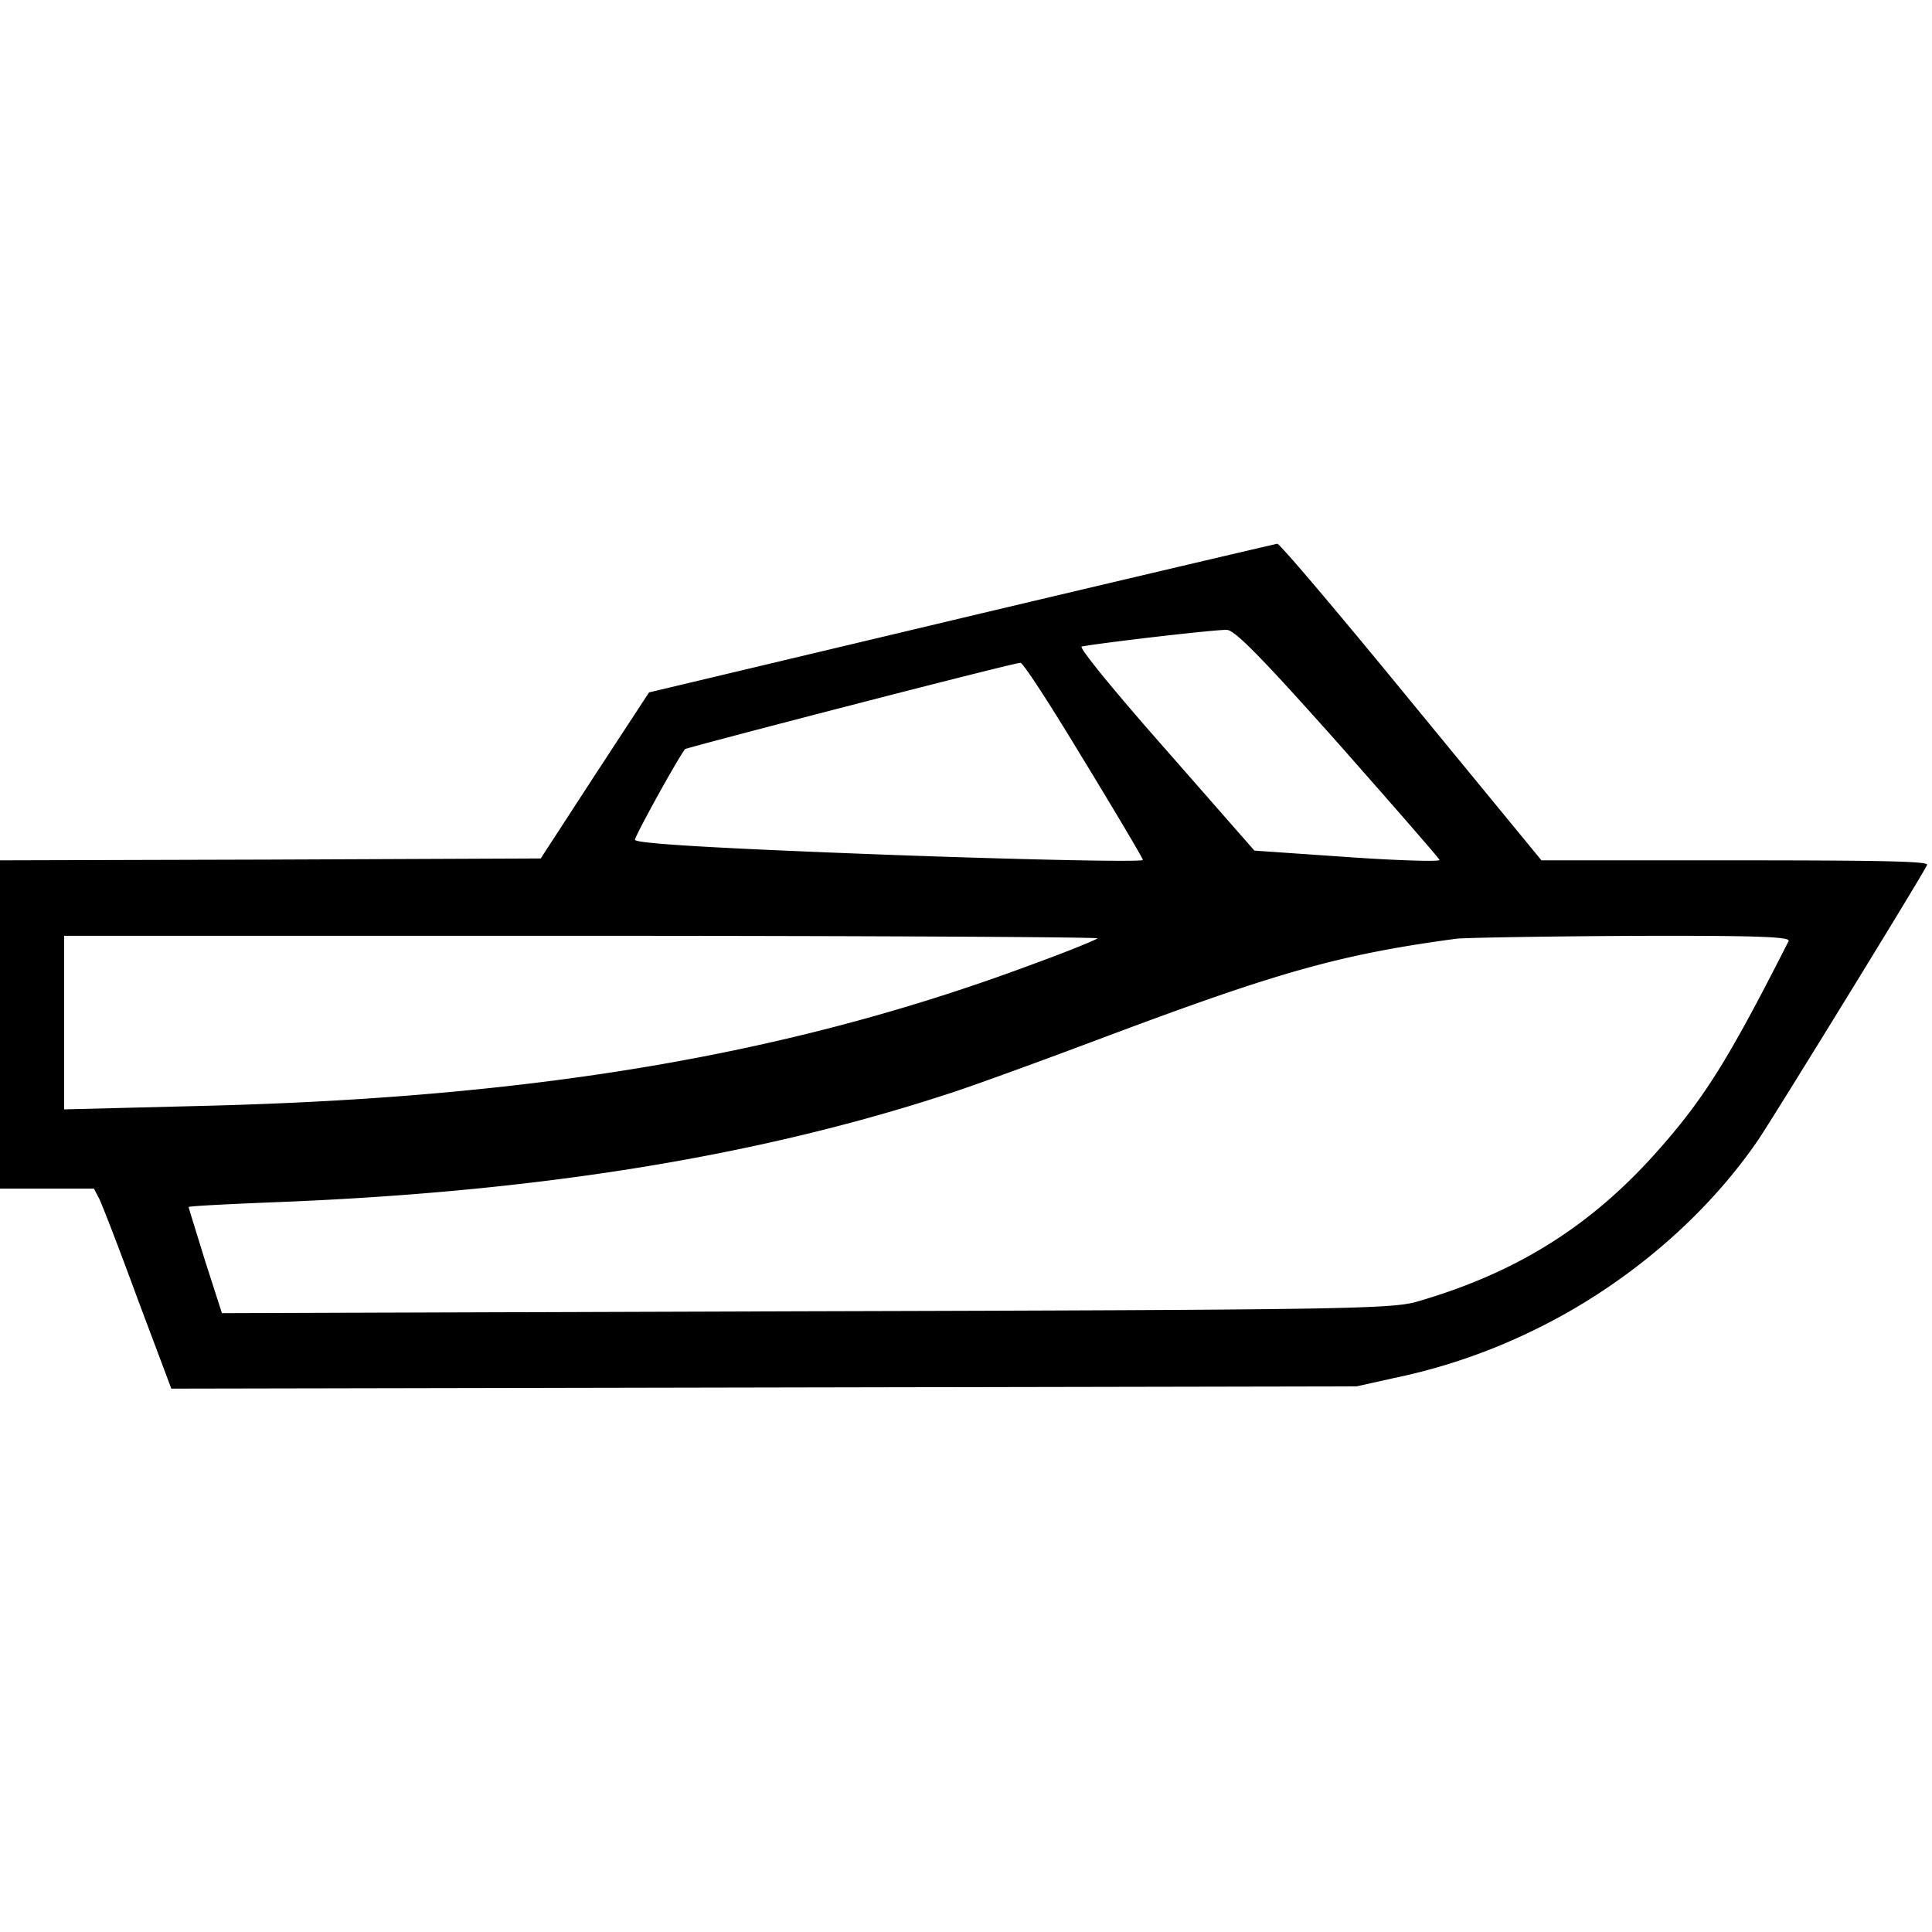
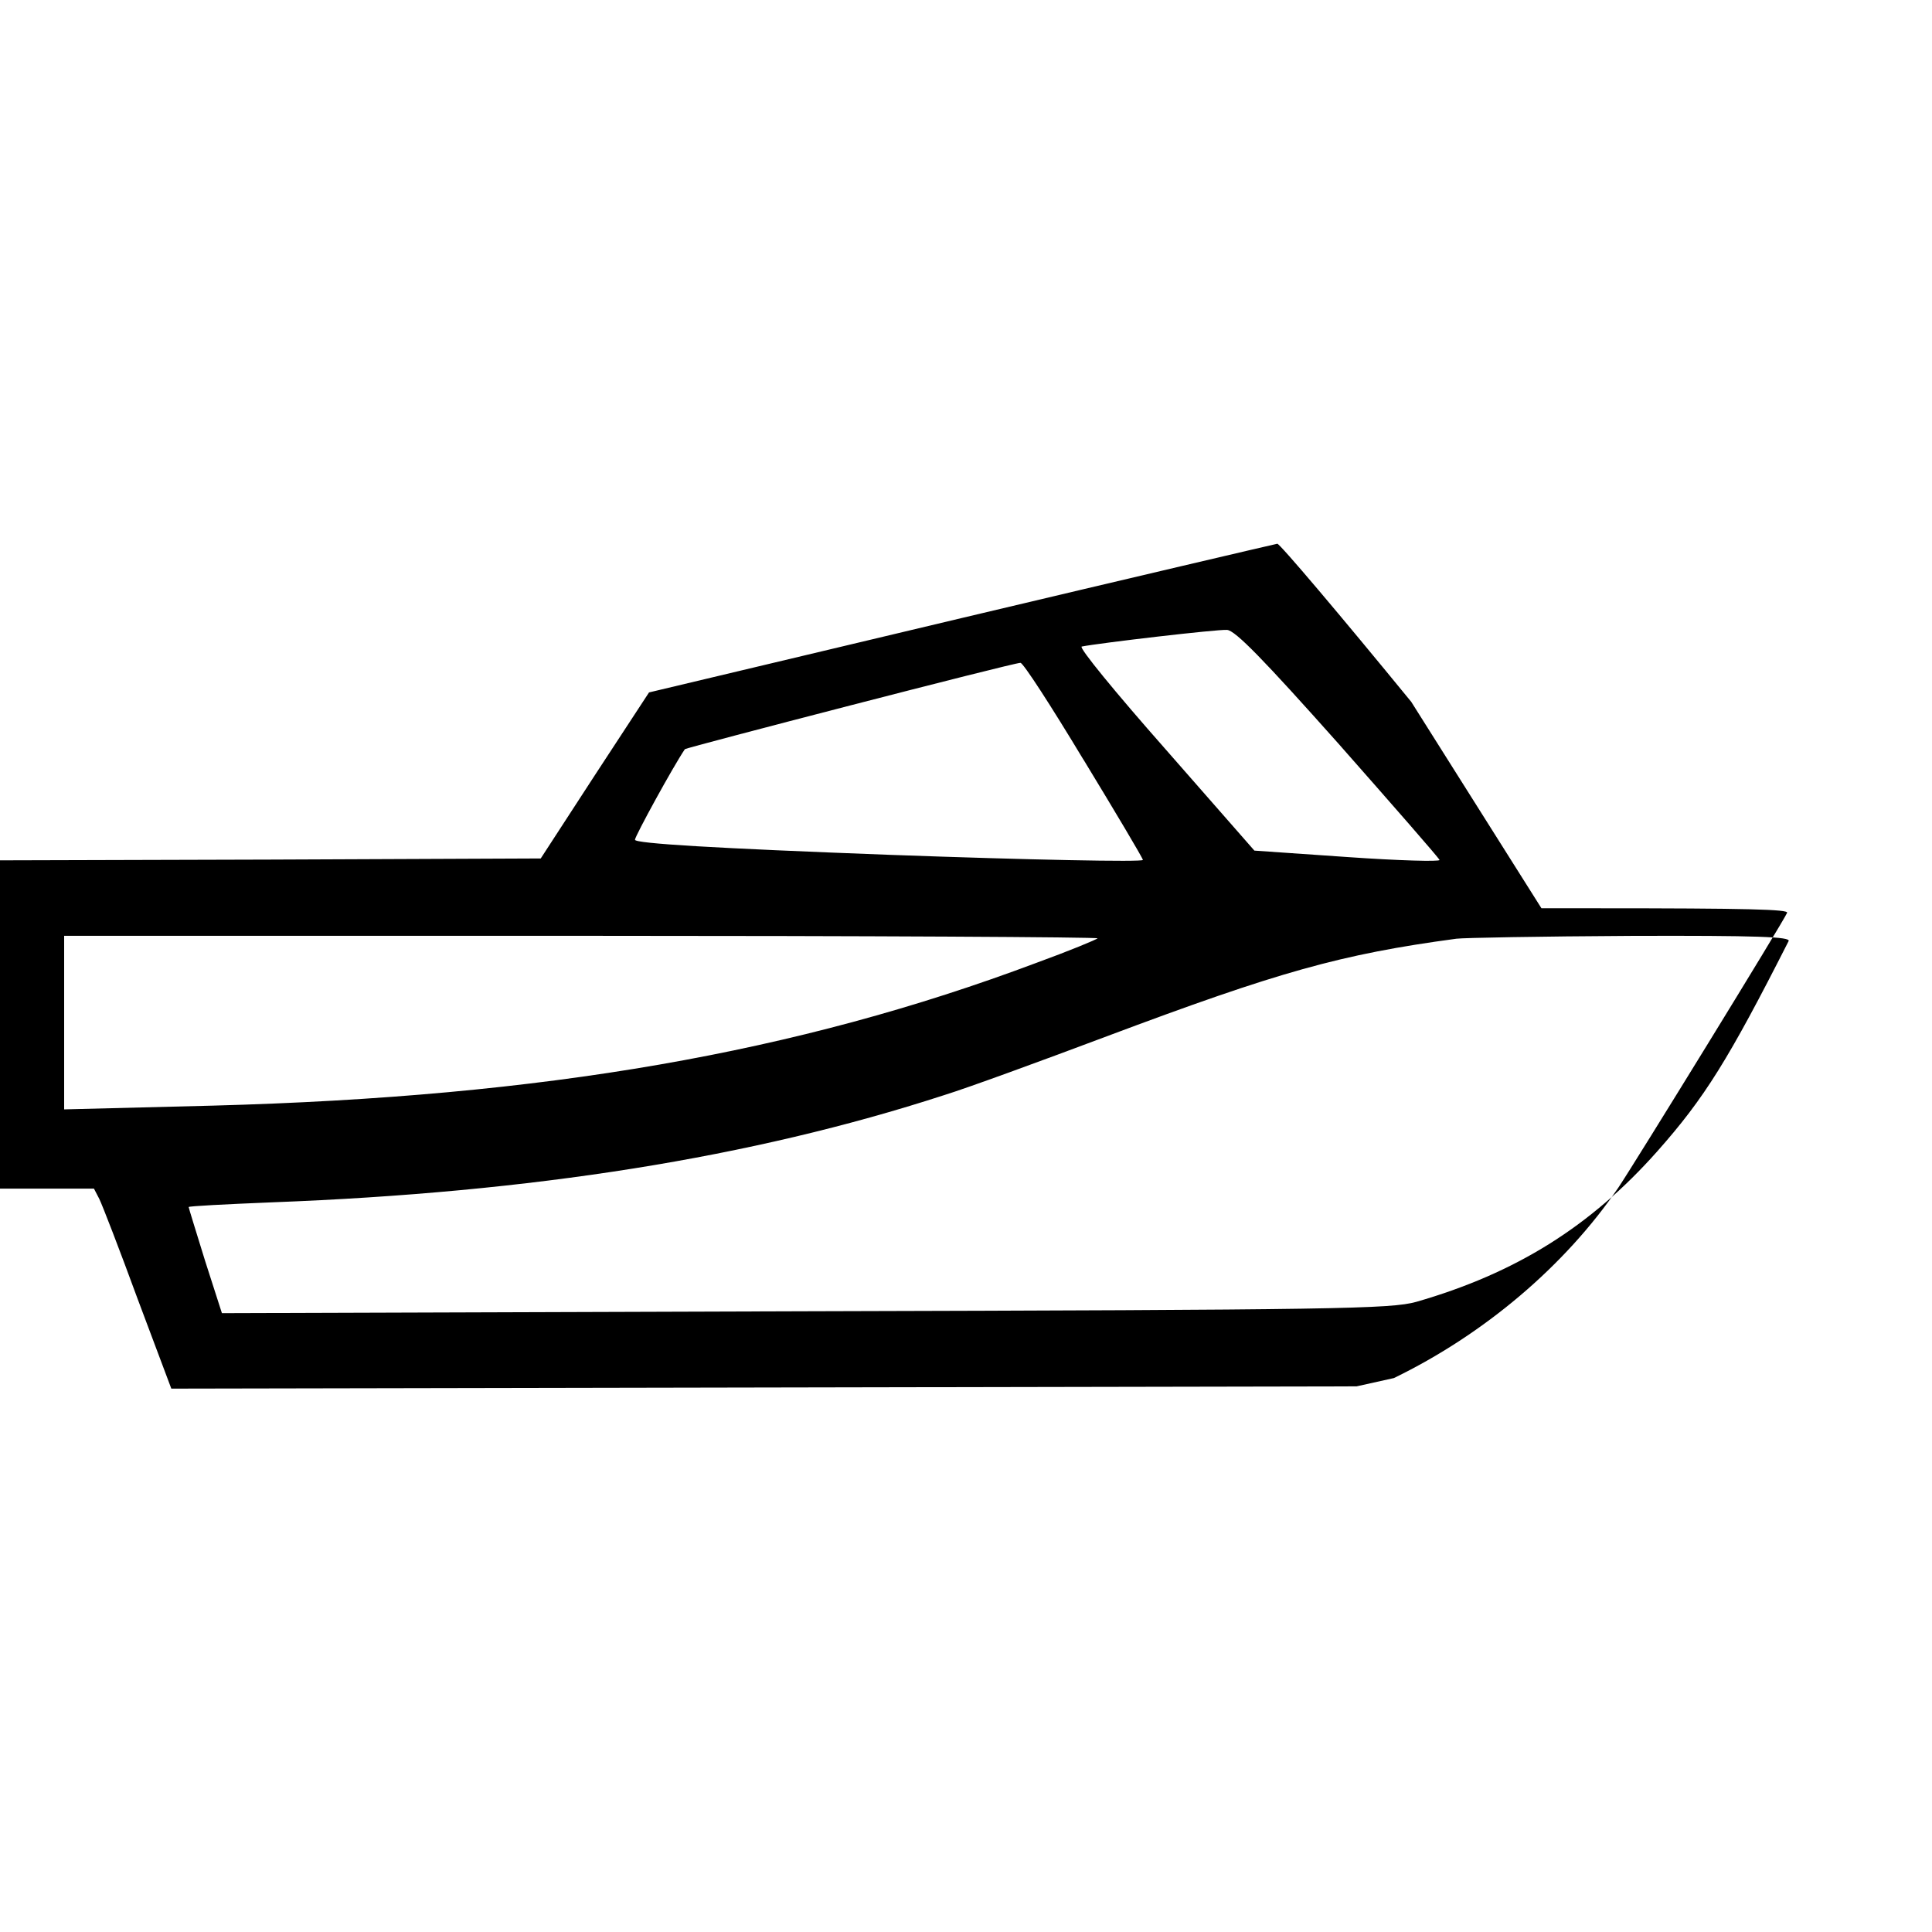
<svg xmlns="http://www.w3.org/2000/svg" viewBox="0 0 512 512">
-   <path d="M254.8,163.8,172,183.5l-14.4,22-14.3,22-71.7.3L0,228v87H24.9l1.4,2.7c.8,1.6,5.4,13.5,10.2,26.6L45.4,368l157-.3,157.1-.3,9.9-2.2a156.32,156.32,0,0,0,37.1-12.7c23.9-11.6,45.3-29.7,59.5-50.5,4.3-6.4,44-70.9,44.7-72.8.4-.9-10.2-1.2-50.8-1.2H408.5L374,186c-18.9-23.1-34.9-42-35.5-41.9S300.3,153,254.8,163.8ZM354.64,197c14.51,16.45,26.74,30.43,26.85,30.9s-10.63.19-24.35-.77l-24.71-1.71-23.67-27c-13-14.73-23-26.91-22.09-27.08,4.8-.95,35.92-4.59,38.49-4.41C327.31,167,334.94,174.88,354.64,197Zm-67.55,4.23c8.51,14,15.7,26.07,15.79,26.66s-29.95,0-67.12-1.35c-46.2-1.73-67.53-3-67.49-4s10.12-19.42,13.23-24c.37-.42,87.17-22.94,88.93-22.88C271.14,175.62,278.57,187.11,287.09,201.26Zm3.81,47.41c-.24.34-7.58,3.37-16.39,6.58C211.14,279,144.35,290.63,56.51,293L17,294V248H154.26C229.74,248,291.15,248.34,290.9,248.67ZM474,249.4c-15.92,31.37-22.29,41.61-34.82,55.73C421.53,325,401.79,337.38,375.35,345c-6.79,1.88-20.38,2.13-162,2.5L58.81,348l-4.46-13.87C52,326.5,50,320.13,50,319.88s9.87-.75,22.08-1.25c69.1-2.62,127.17-11.87,178-28.37,6.47-2,25.9-9.12,43.2-15.62,45.64-17.12,62-21.74,92.67-25.87,1.8-.25,22.4-.62,46-.75C465.9,247.9,474.6,248.27,474,249.4Z" />
+   <path d="M254.8,163.8,172,183.5l-14.4,22-14.3,22-71.7.3L0,228v87H24.9l1.4,2.7c.8,1.6,5.4,13.5,10.2,26.6L45.4,368l157-.3,157.1-.3,9.9-2.2c23.9-11.6,45.3-29.7,59.5-50.5,4.3-6.4,44-70.9,44.7-72.8.4-.9-10.2-1.2-50.8-1.2H408.5L374,186c-18.9-23.1-34.9-42-35.5-41.9S300.3,153,254.8,163.8ZM354.64,197c14.51,16.45,26.74,30.43,26.85,30.9s-10.63.19-24.35-.77l-24.71-1.71-23.67-27c-13-14.73-23-26.91-22.09-27.08,4.8-.95,35.92-4.59,38.49-4.41C327.31,167,334.94,174.88,354.64,197Zm-67.55,4.23c8.51,14,15.7,26.07,15.79,26.66s-29.95,0-67.12-1.35c-46.2-1.73-67.53-3-67.49-4s10.12-19.42,13.23-24c.37-.42,87.17-22.94,88.93-22.88C271.14,175.62,278.57,187.11,287.09,201.26Zm3.81,47.41c-.24.34-7.58,3.37-16.39,6.58C211.14,279,144.35,290.63,56.51,293L17,294V248H154.26C229.74,248,291.15,248.34,290.9,248.67ZM474,249.4c-15.92,31.37-22.29,41.61-34.82,55.73C421.53,325,401.79,337.38,375.35,345c-6.79,1.88-20.38,2.13-162,2.5L58.81,348l-4.46-13.87C52,326.5,50,320.13,50,319.88s9.87-.75,22.08-1.25c69.1-2.62,127.17-11.87,178-28.37,6.47-2,25.9-9.12,43.2-15.62,45.64-17.12,62-21.74,92.67-25.87,1.8-.25,22.4-.62,46-.75C465.9,247.9,474.6,248.27,474,249.4Z" />
</svg>